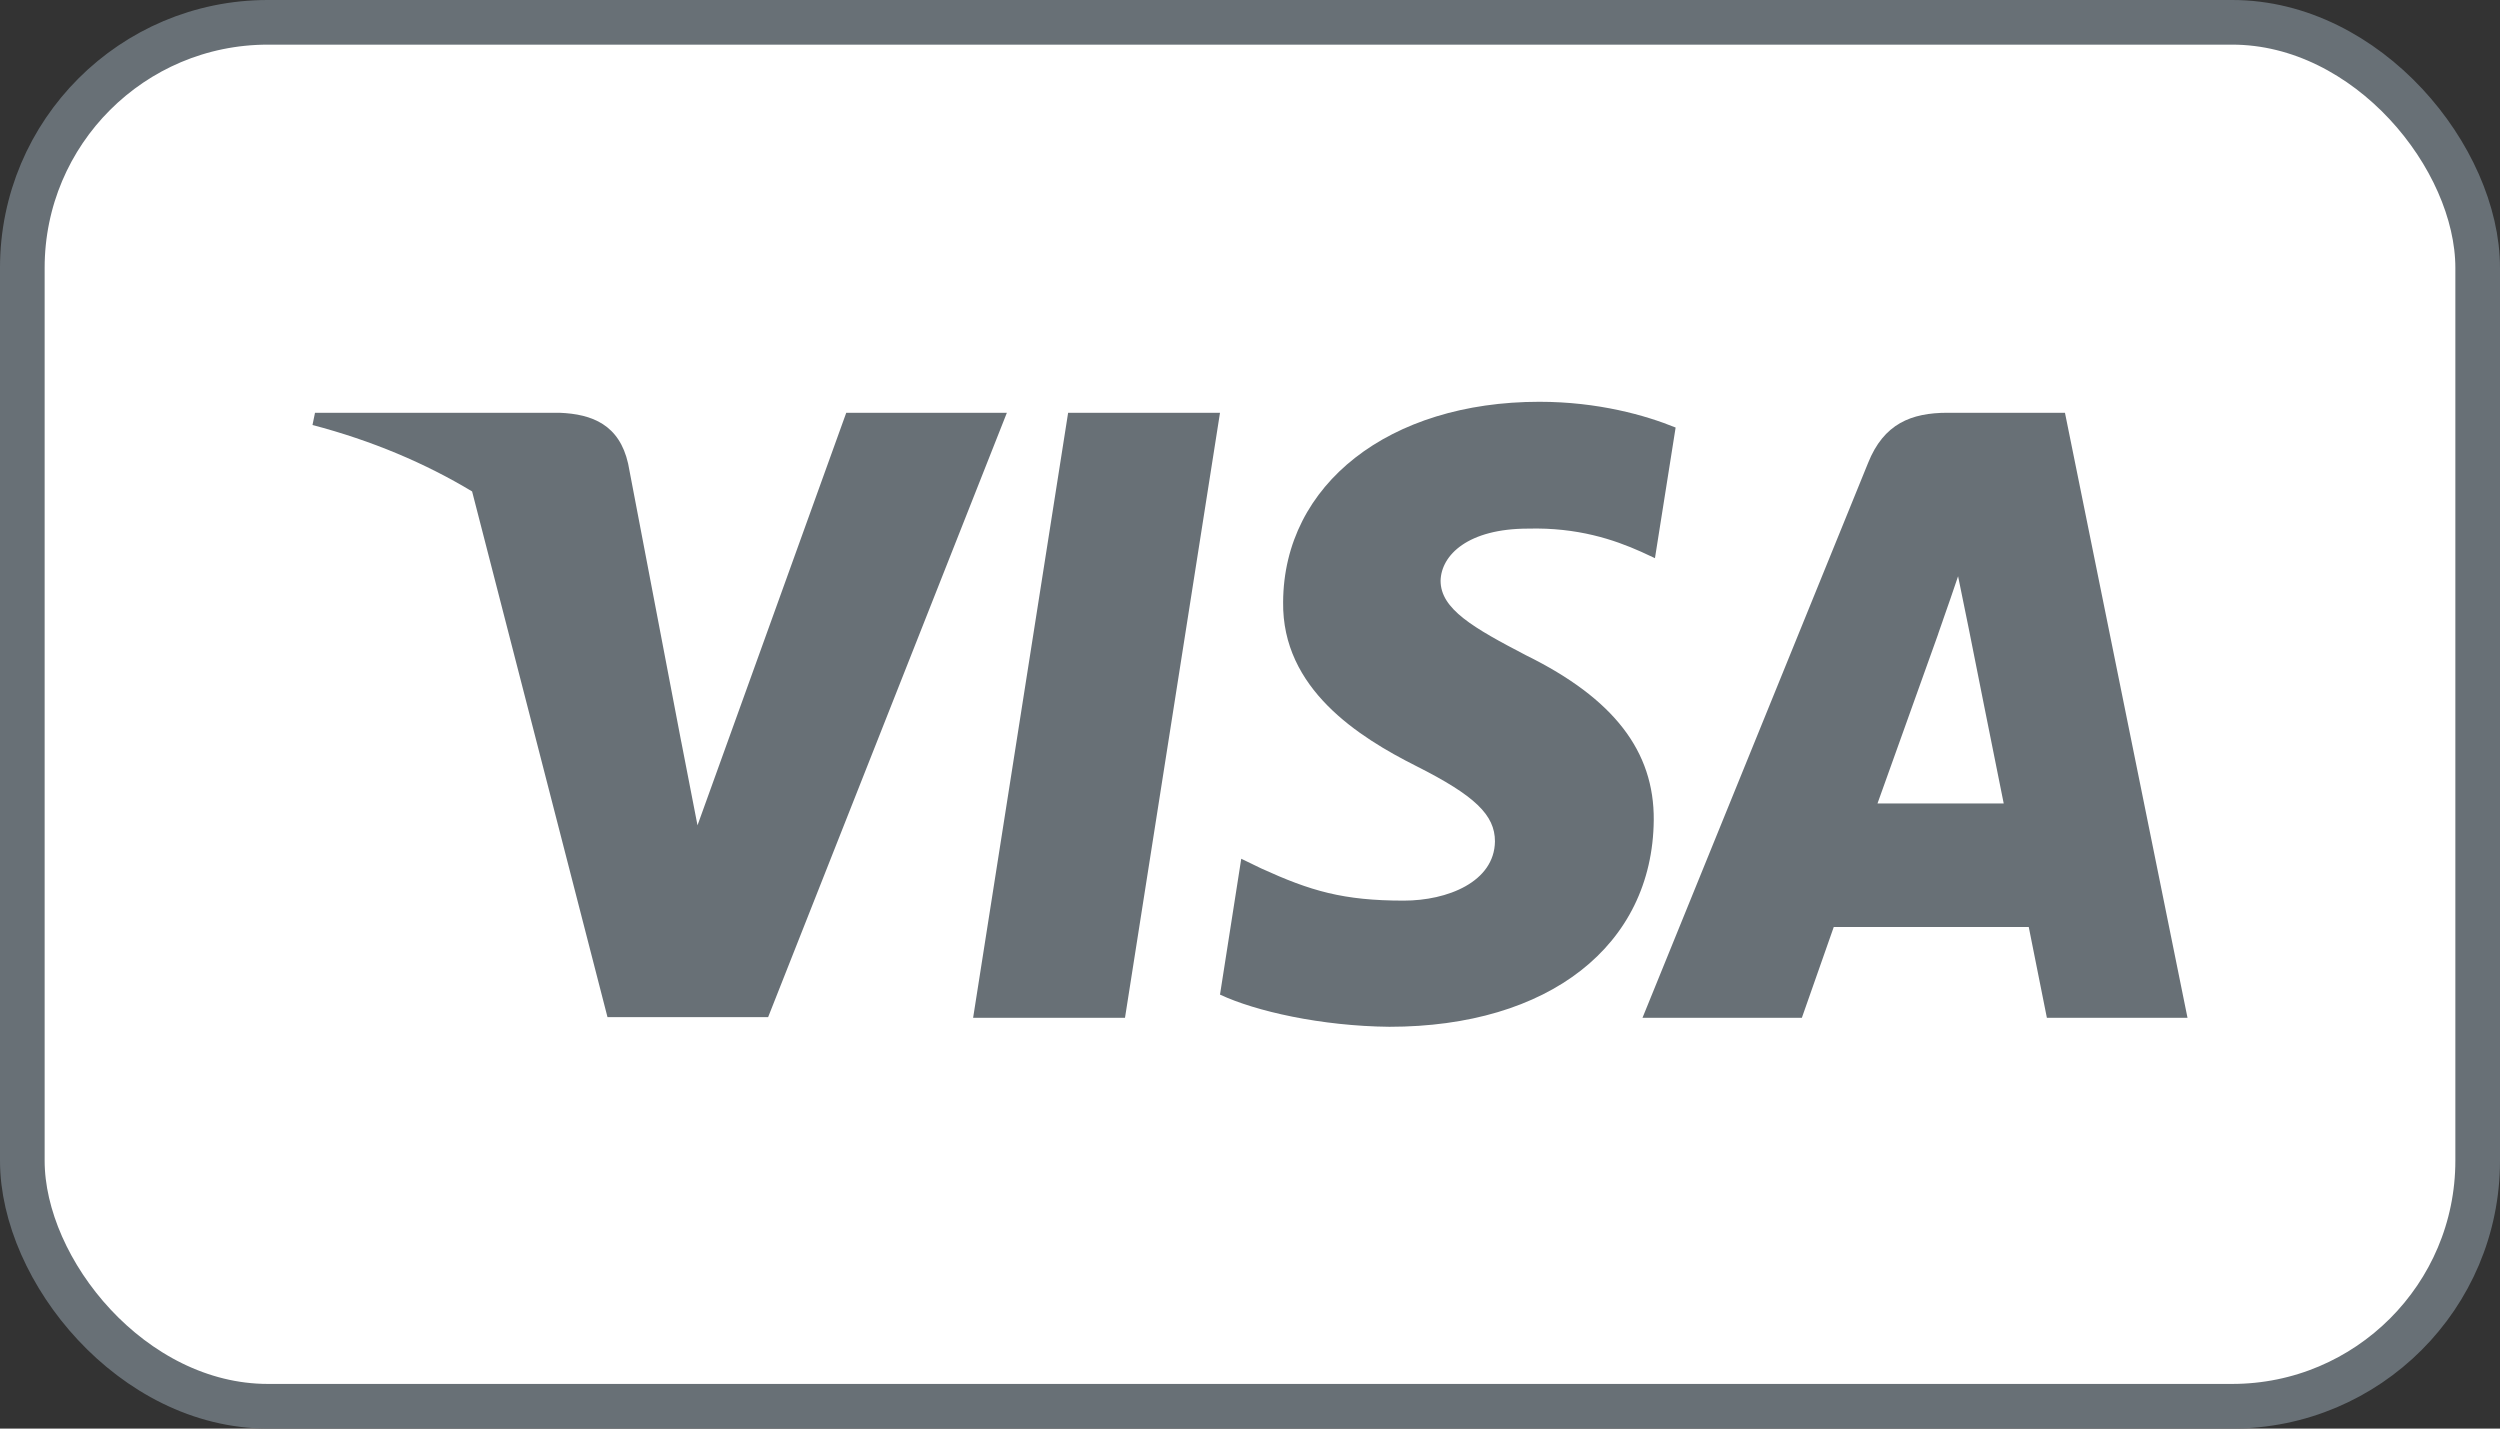
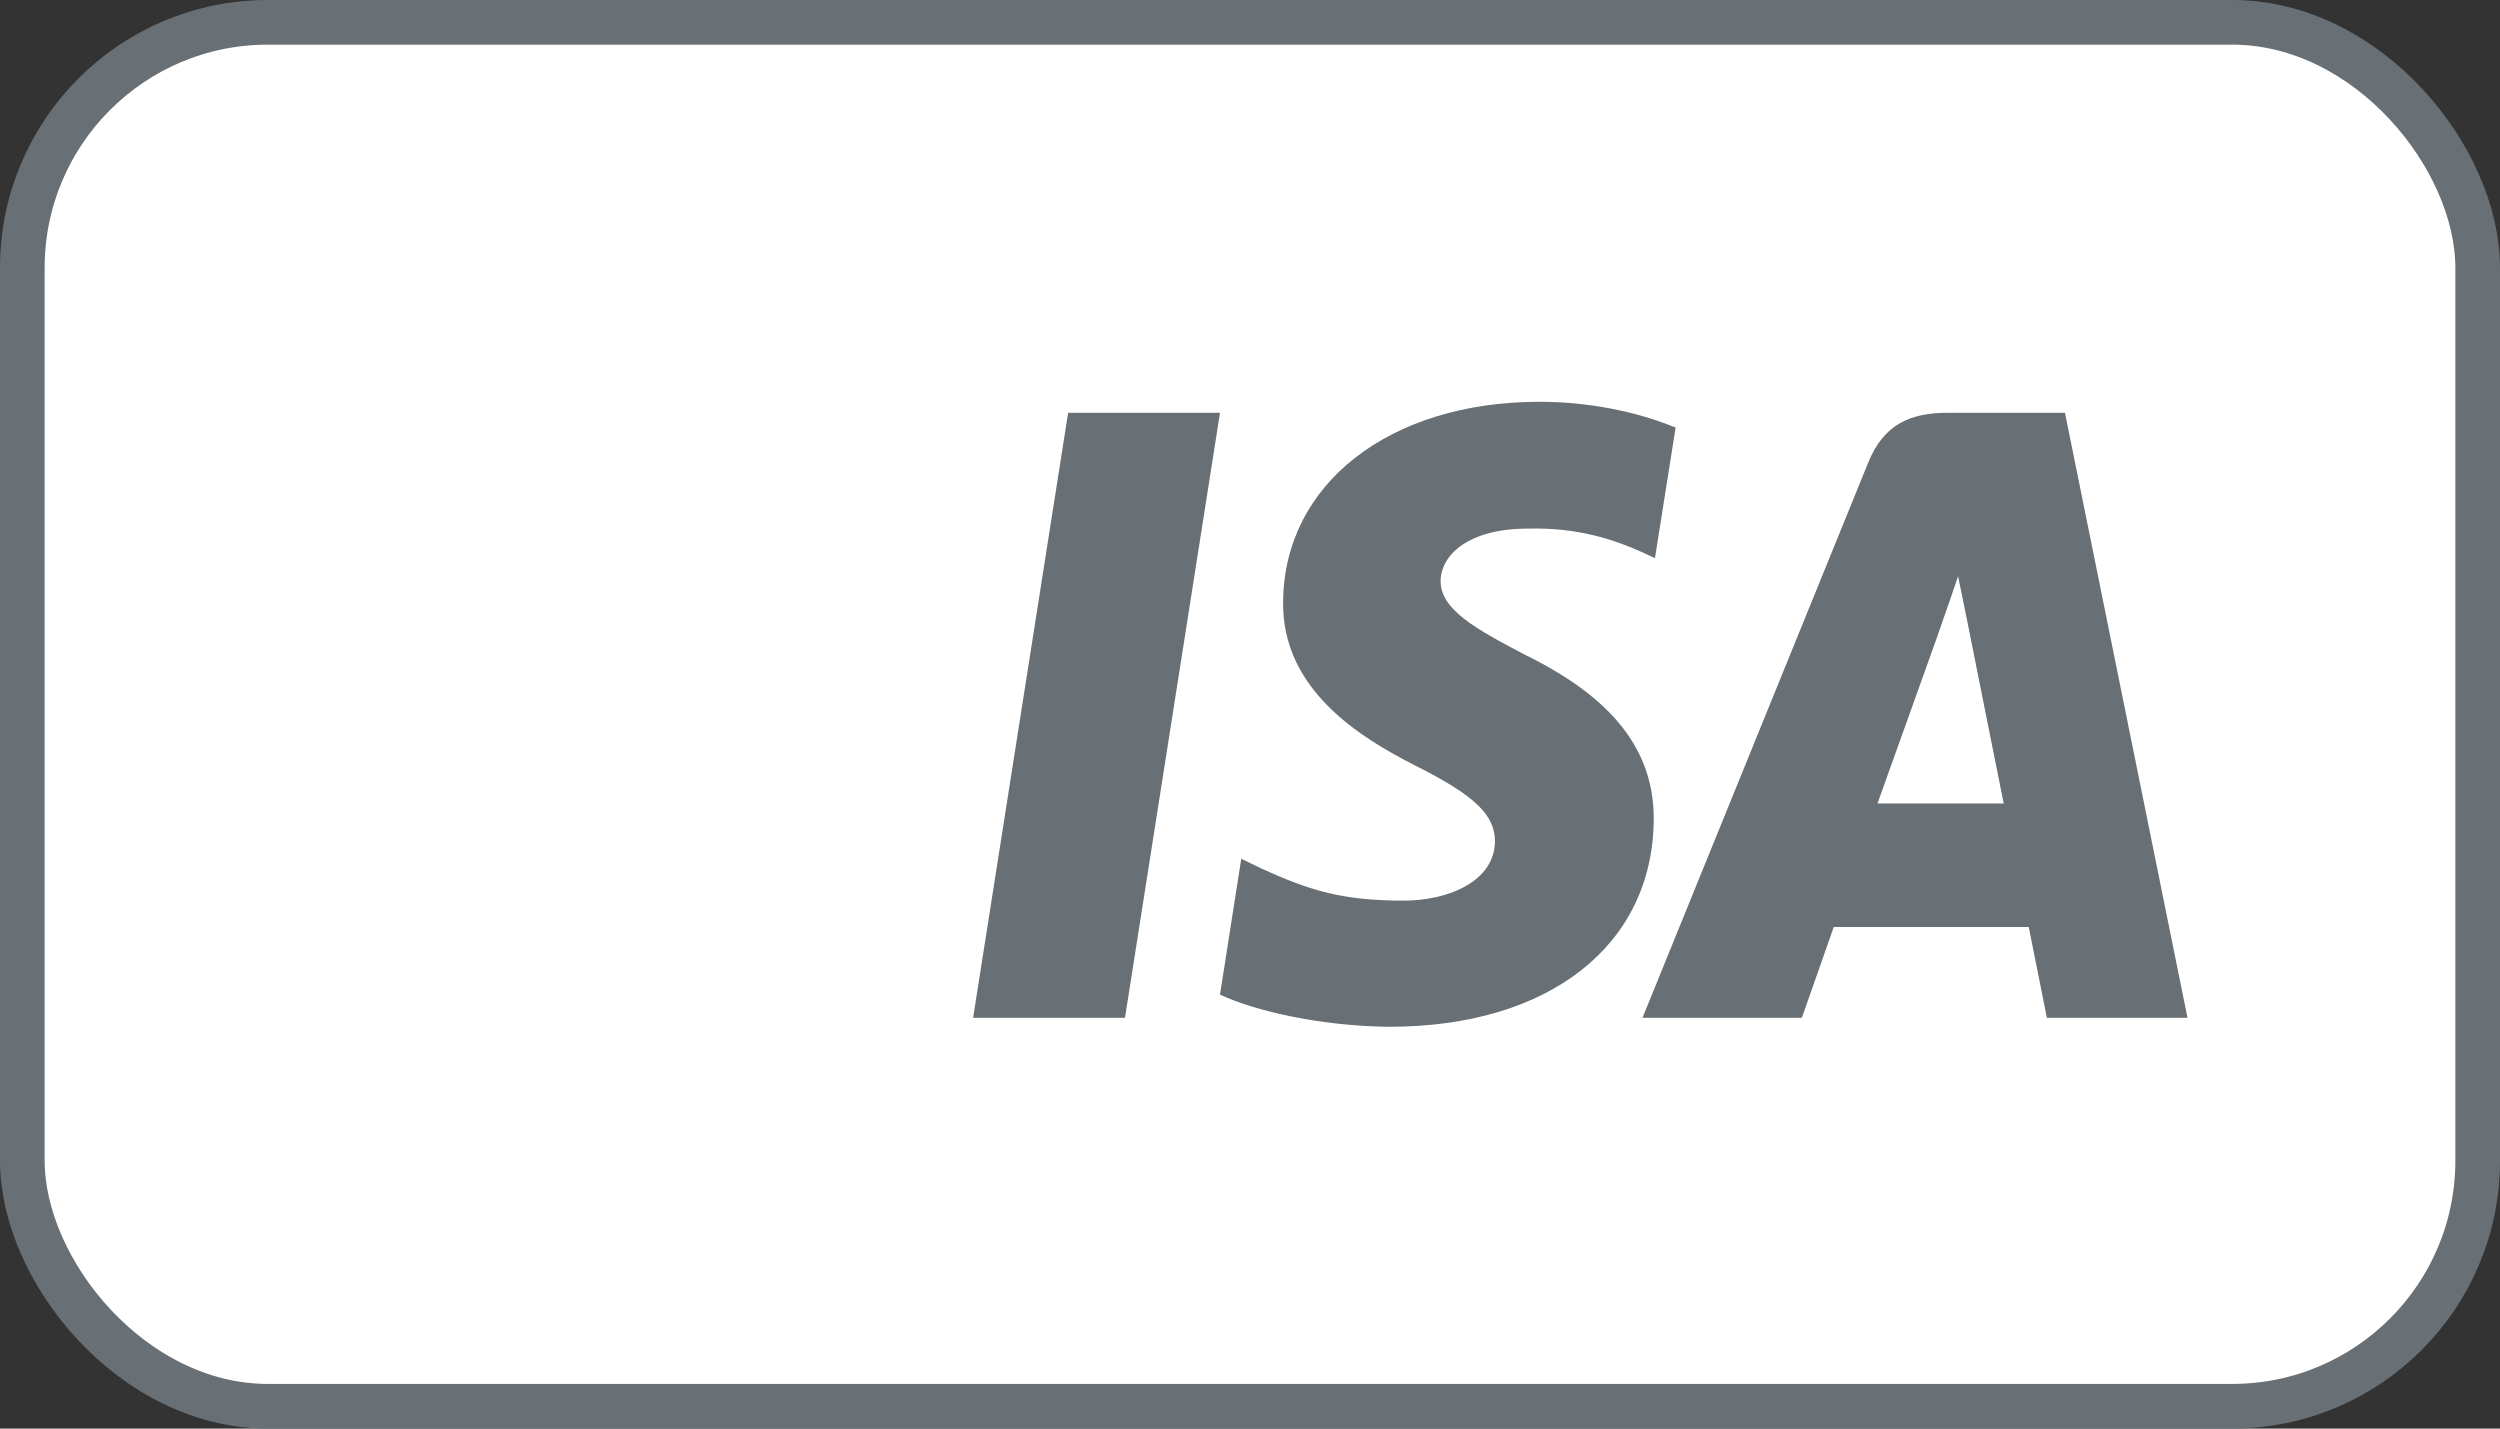
<svg xmlns="http://www.w3.org/2000/svg" width="56" height="32" viewBox="0 0 56 32" fill="none">
  <rect x="0" y="0" width="56" height="32" fill="#333333" stroke="none" />
  <rect x="0.5" y="0.5" width="55" height="31" rx="5.5" fill="white" />
  <rect x="0.5" y="0.5" width="55" height="31" rx="5.5" stroke="#687076" />
  <path d="M37.534 9.577C36.863 9.303 35.798 9 34.482 9C31.122 9 28.756 10.845 28.742 13.484C28.714 15.43 30.436 16.511 31.724 17.16C33.04 17.823 33.487 18.256 33.487 18.848C33.474 19.755 32.424 20.174 31.444 20.174C30.086 20.174 29.358 19.958 28.252 19.453L27.804 19.236L27.328 22.279C28.126 22.653 29.596 22.985 31.122 23C34.692 23 37.016 21.183 37.044 18.372C37.057 16.829 36.148 15.647 34.188 14.681C32.998 14.061 32.269 13.643 32.269 13.008C32.283 12.431 32.886 11.841 34.229 11.841C35.335 11.812 36.148 12.085 36.763 12.36L37.071 12.503L37.534 9.577Z" fill="#687076" />
  <path d="M25.2 22.798H21.798L23.926 9.246H27.328L25.2 22.798Z" fill="#687076" />
  <path fill-rule="evenodd" clip-rule="evenodd" d="M46.255 9.246H43.624C42.812 9.246 42.196 9.491 41.845 10.37L36.792 22.798H40.362C40.362 22.798 40.949 21.125 41.076 20.765H45.444C45.541 21.241 45.85 22.798 45.85 22.798H49L46.255 9.246ZM42.056 17.997C42.336 17.218 43.414 14.205 43.414 14.205C43.408 14.217 43.453 14.09 43.519 13.901L43.519 13.899C43.617 13.621 43.761 13.208 43.861 12.908L44.099 14.075C44.099 14.075 44.744 17.319 44.883 17.997H42.056Z" fill="#687076" />
-   <path d="M18.956 9.246L15.624 18.487L15.26 16.613L15.259 16.612L14.07 10.385C13.874 9.519 13.272 9.274 12.53 9.246H7.056L7 9.52C8.335 9.871 9.529 10.378 10.575 11.008L13.608 22.784H17.206L22.554 9.246H18.956Z" fill="#687076" />
</svg>